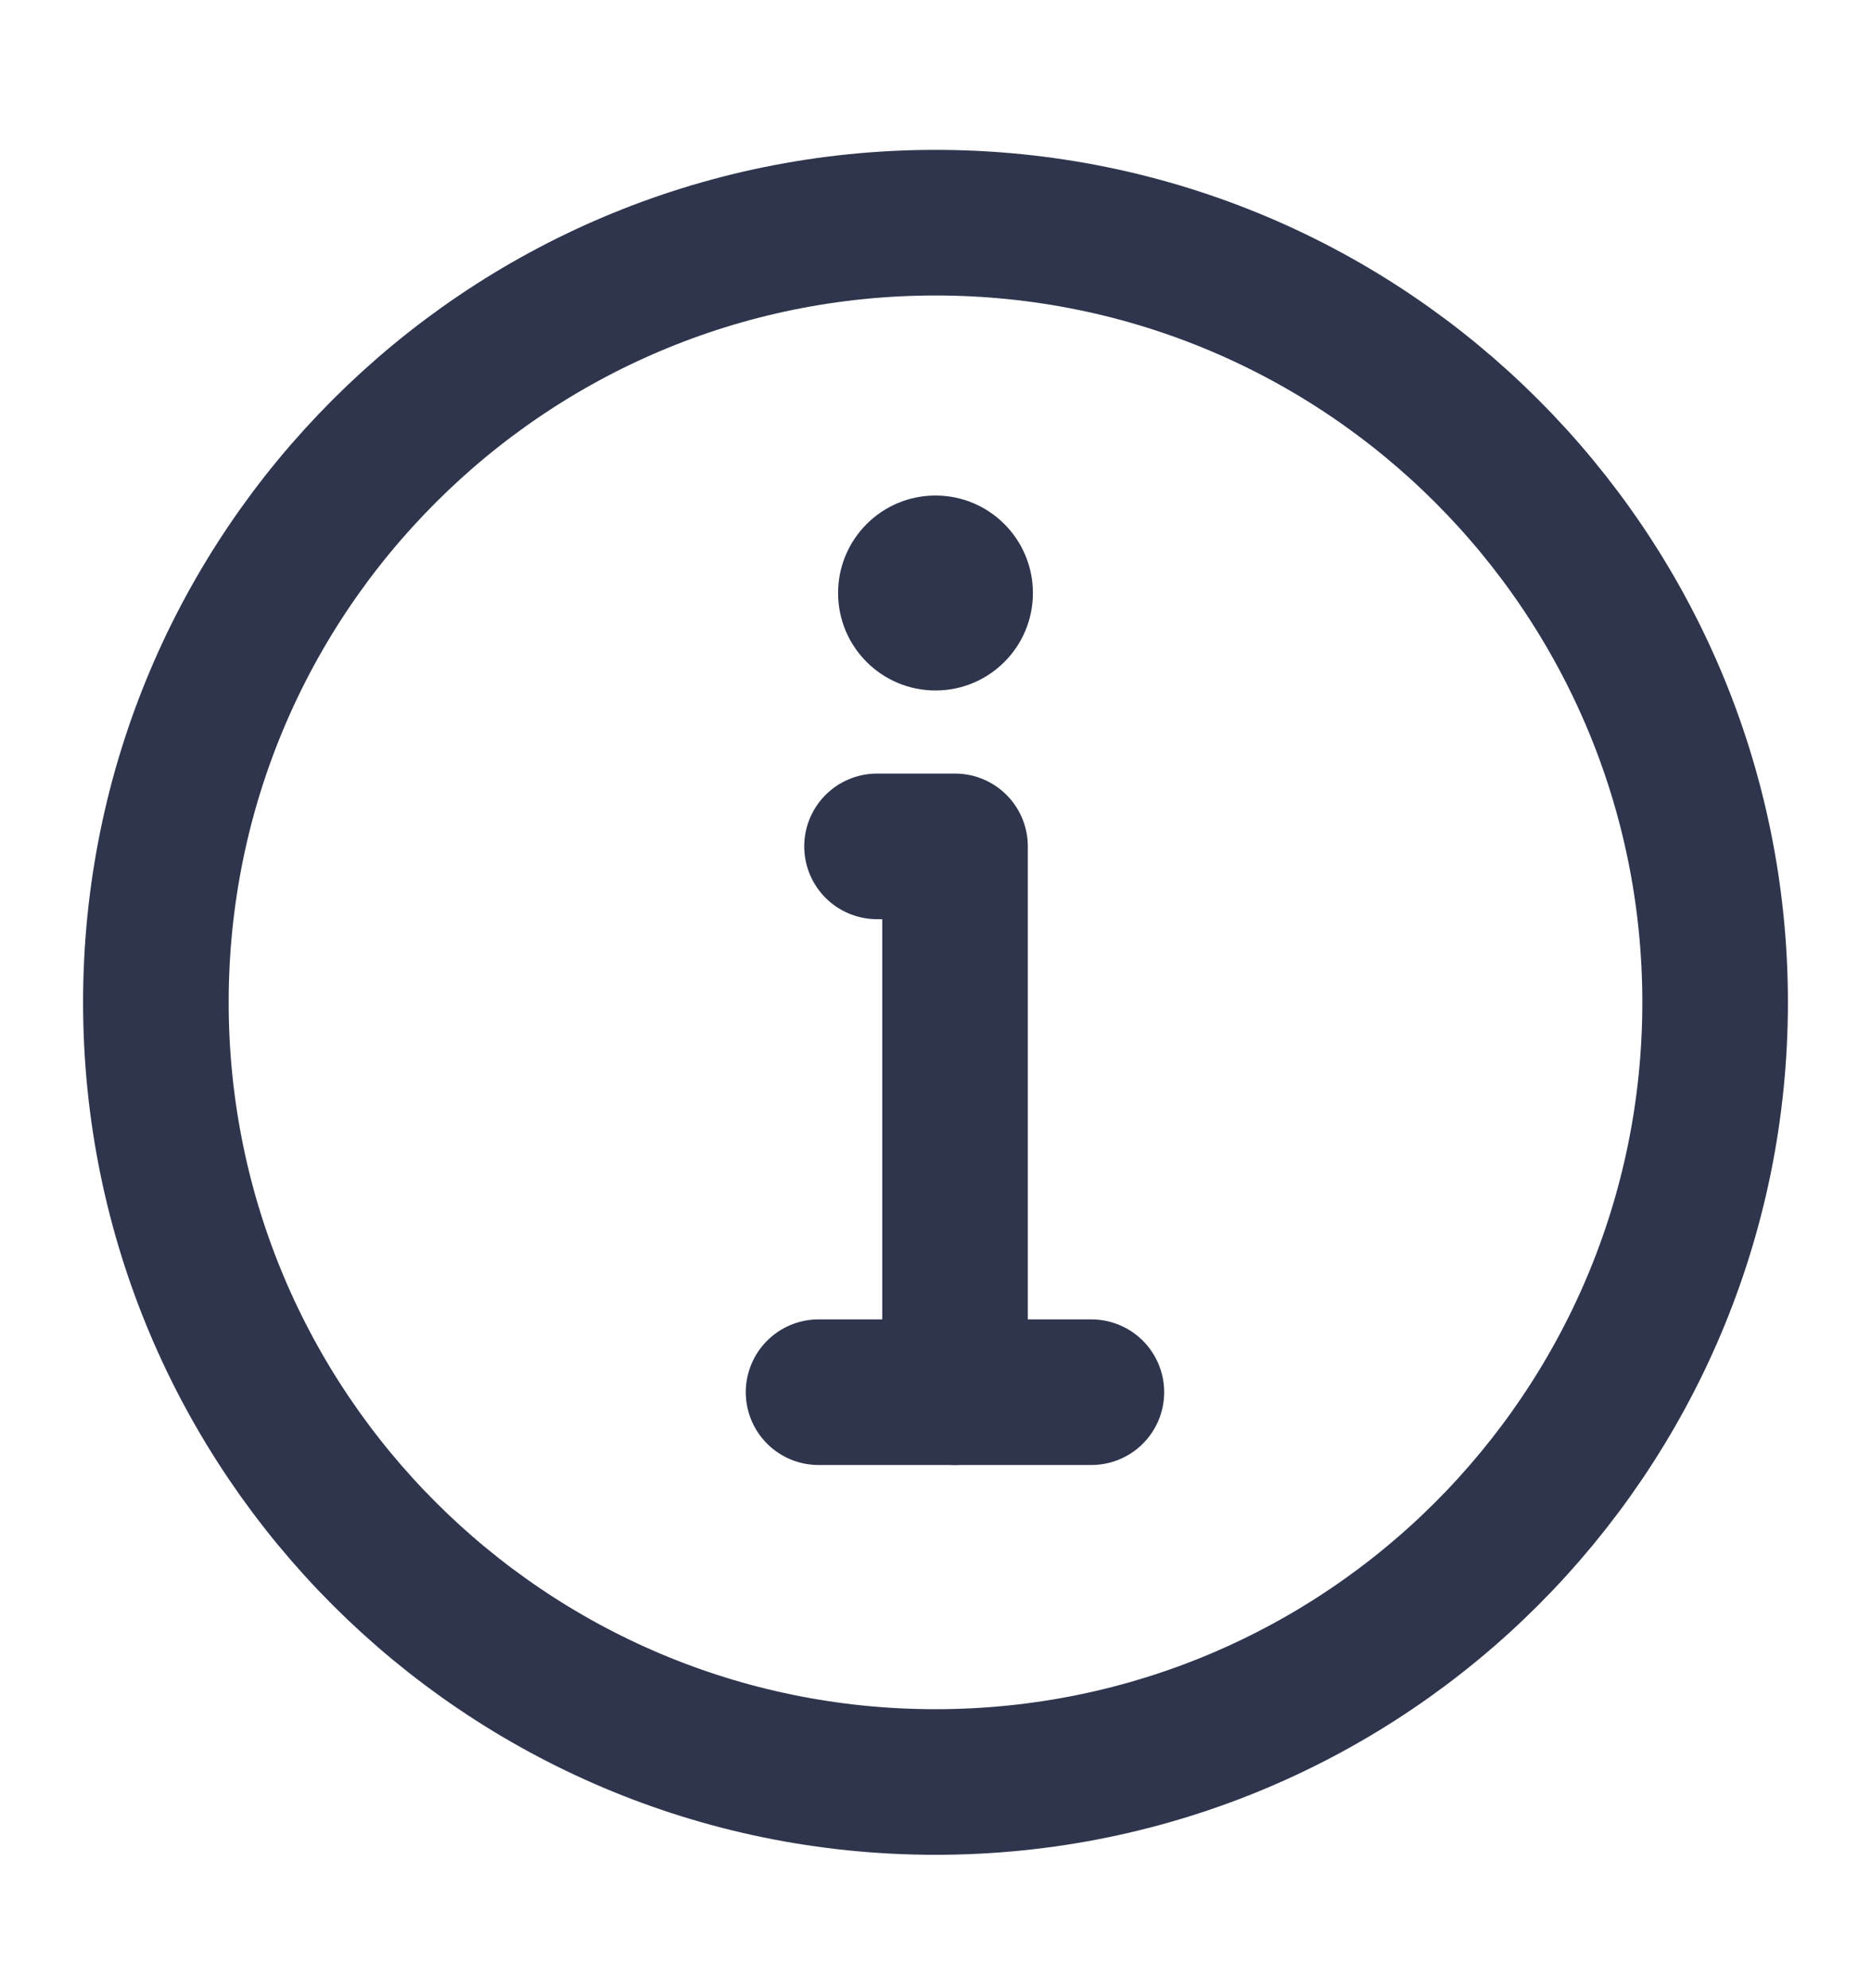
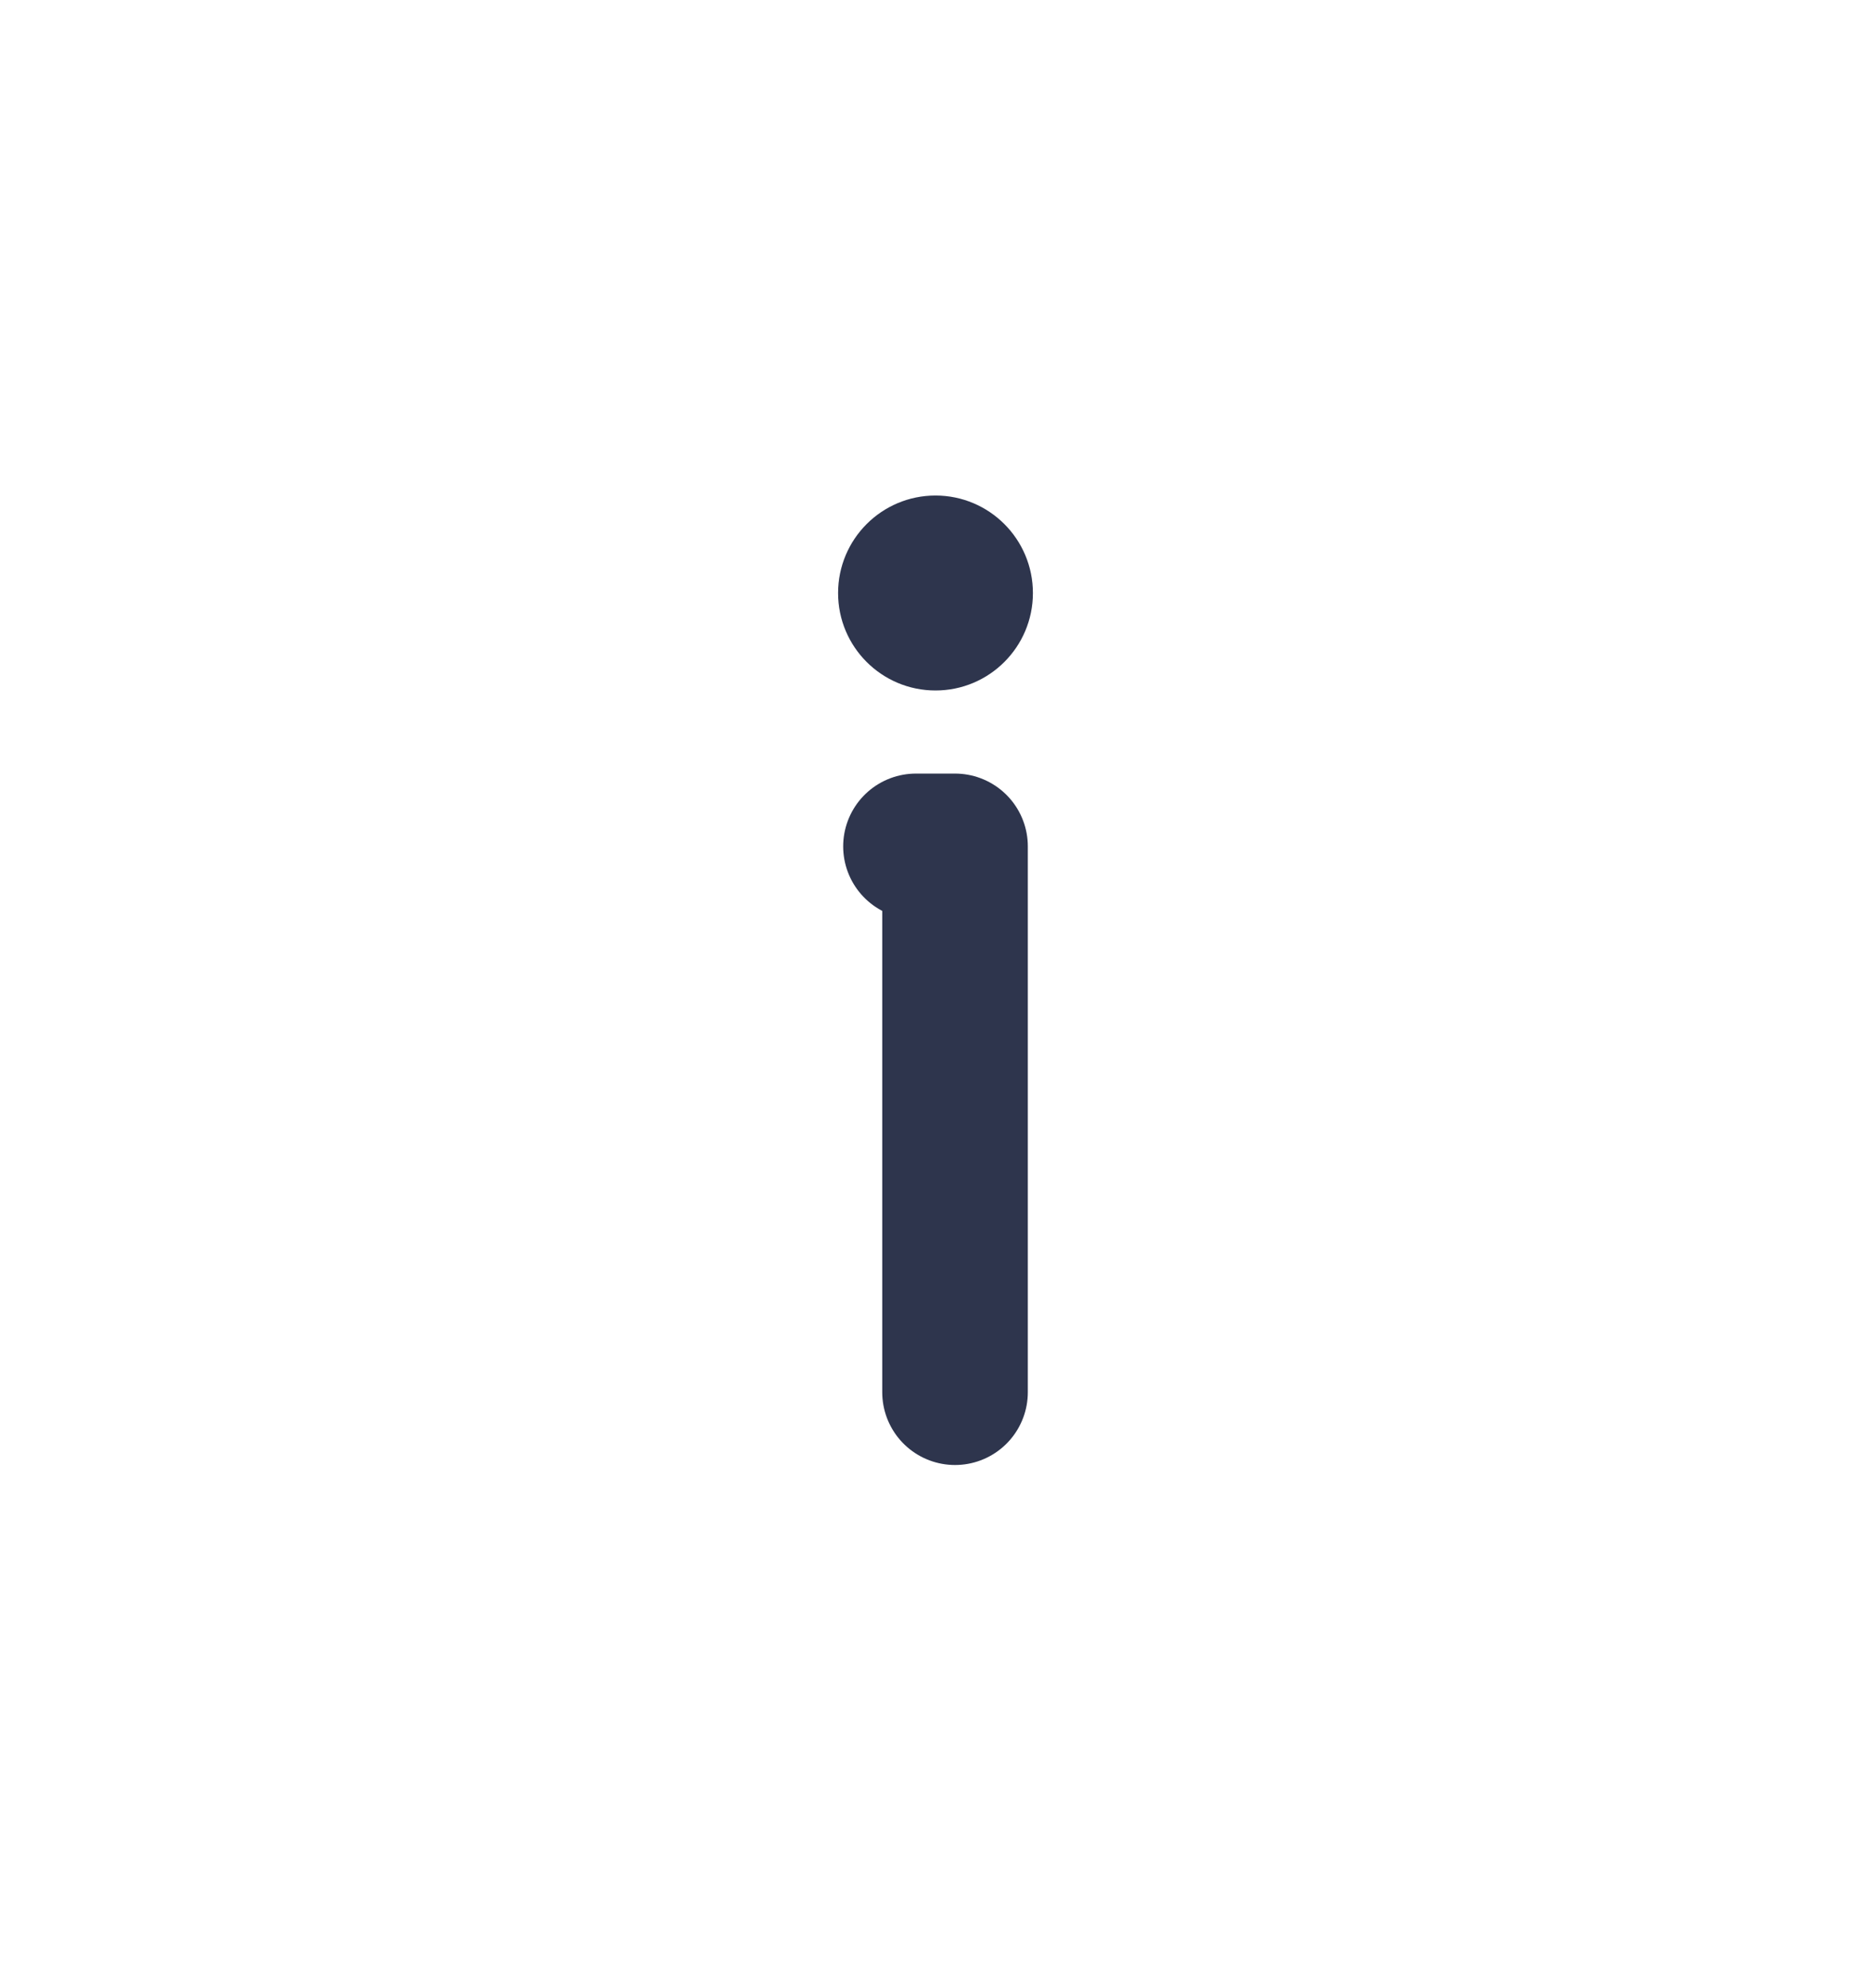
<svg xmlns="http://www.w3.org/2000/svg" width="16" height="17" viewBox="0 0 16 17" fill="none">
-   <path d="M8 15.237C9.841 15.237 11.508 14.491 12.714 13.285C13.92 12.078 14.667 10.412 14.667 8.571C14.667 6.73 13.92 5.063 12.714 3.857C11.508 2.65 9.841 1.904 8 1.904C6.159 1.904 4.492 2.65 3.286 3.857C2.079 5.063 1.333 6.73 1.333 8.571C1.333 10.412 2.079 12.078 3.286 13.285C4.492 14.491 6.159 15.237 8 15.237Z" stroke="#2E354D" stroke-width="1.245" stroke-linejoin="round" />
  <path fill-rule="evenodd" clip-rule="evenodd" d="M8 4.237C8.46 4.237 8.833 4.61 8.833 5.071C8.833 5.531 8.46 5.904 8 5.904C7.54 5.904 7.167 5.531 7.167 5.071C7.167 4.61 7.54 4.237 8 4.237Z" fill="#2E354D" />
-   <path d="M8.167 11.904V7.237H7.833H7.5" stroke="#2E354D" stroke-width="1.245" stroke-linecap="round" stroke-linejoin="round" />
-   <path d="M7 11.904H9.333" stroke="#2E354D" stroke-width="1.245" stroke-linecap="round" stroke-linejoin="round" />
+   <path d="M8.167 11.904V7.237H7.833" stroke="#2E354D" stroke-width="1.245" stroke-linecap="round" stroke-linejoin="round" />
</svg>